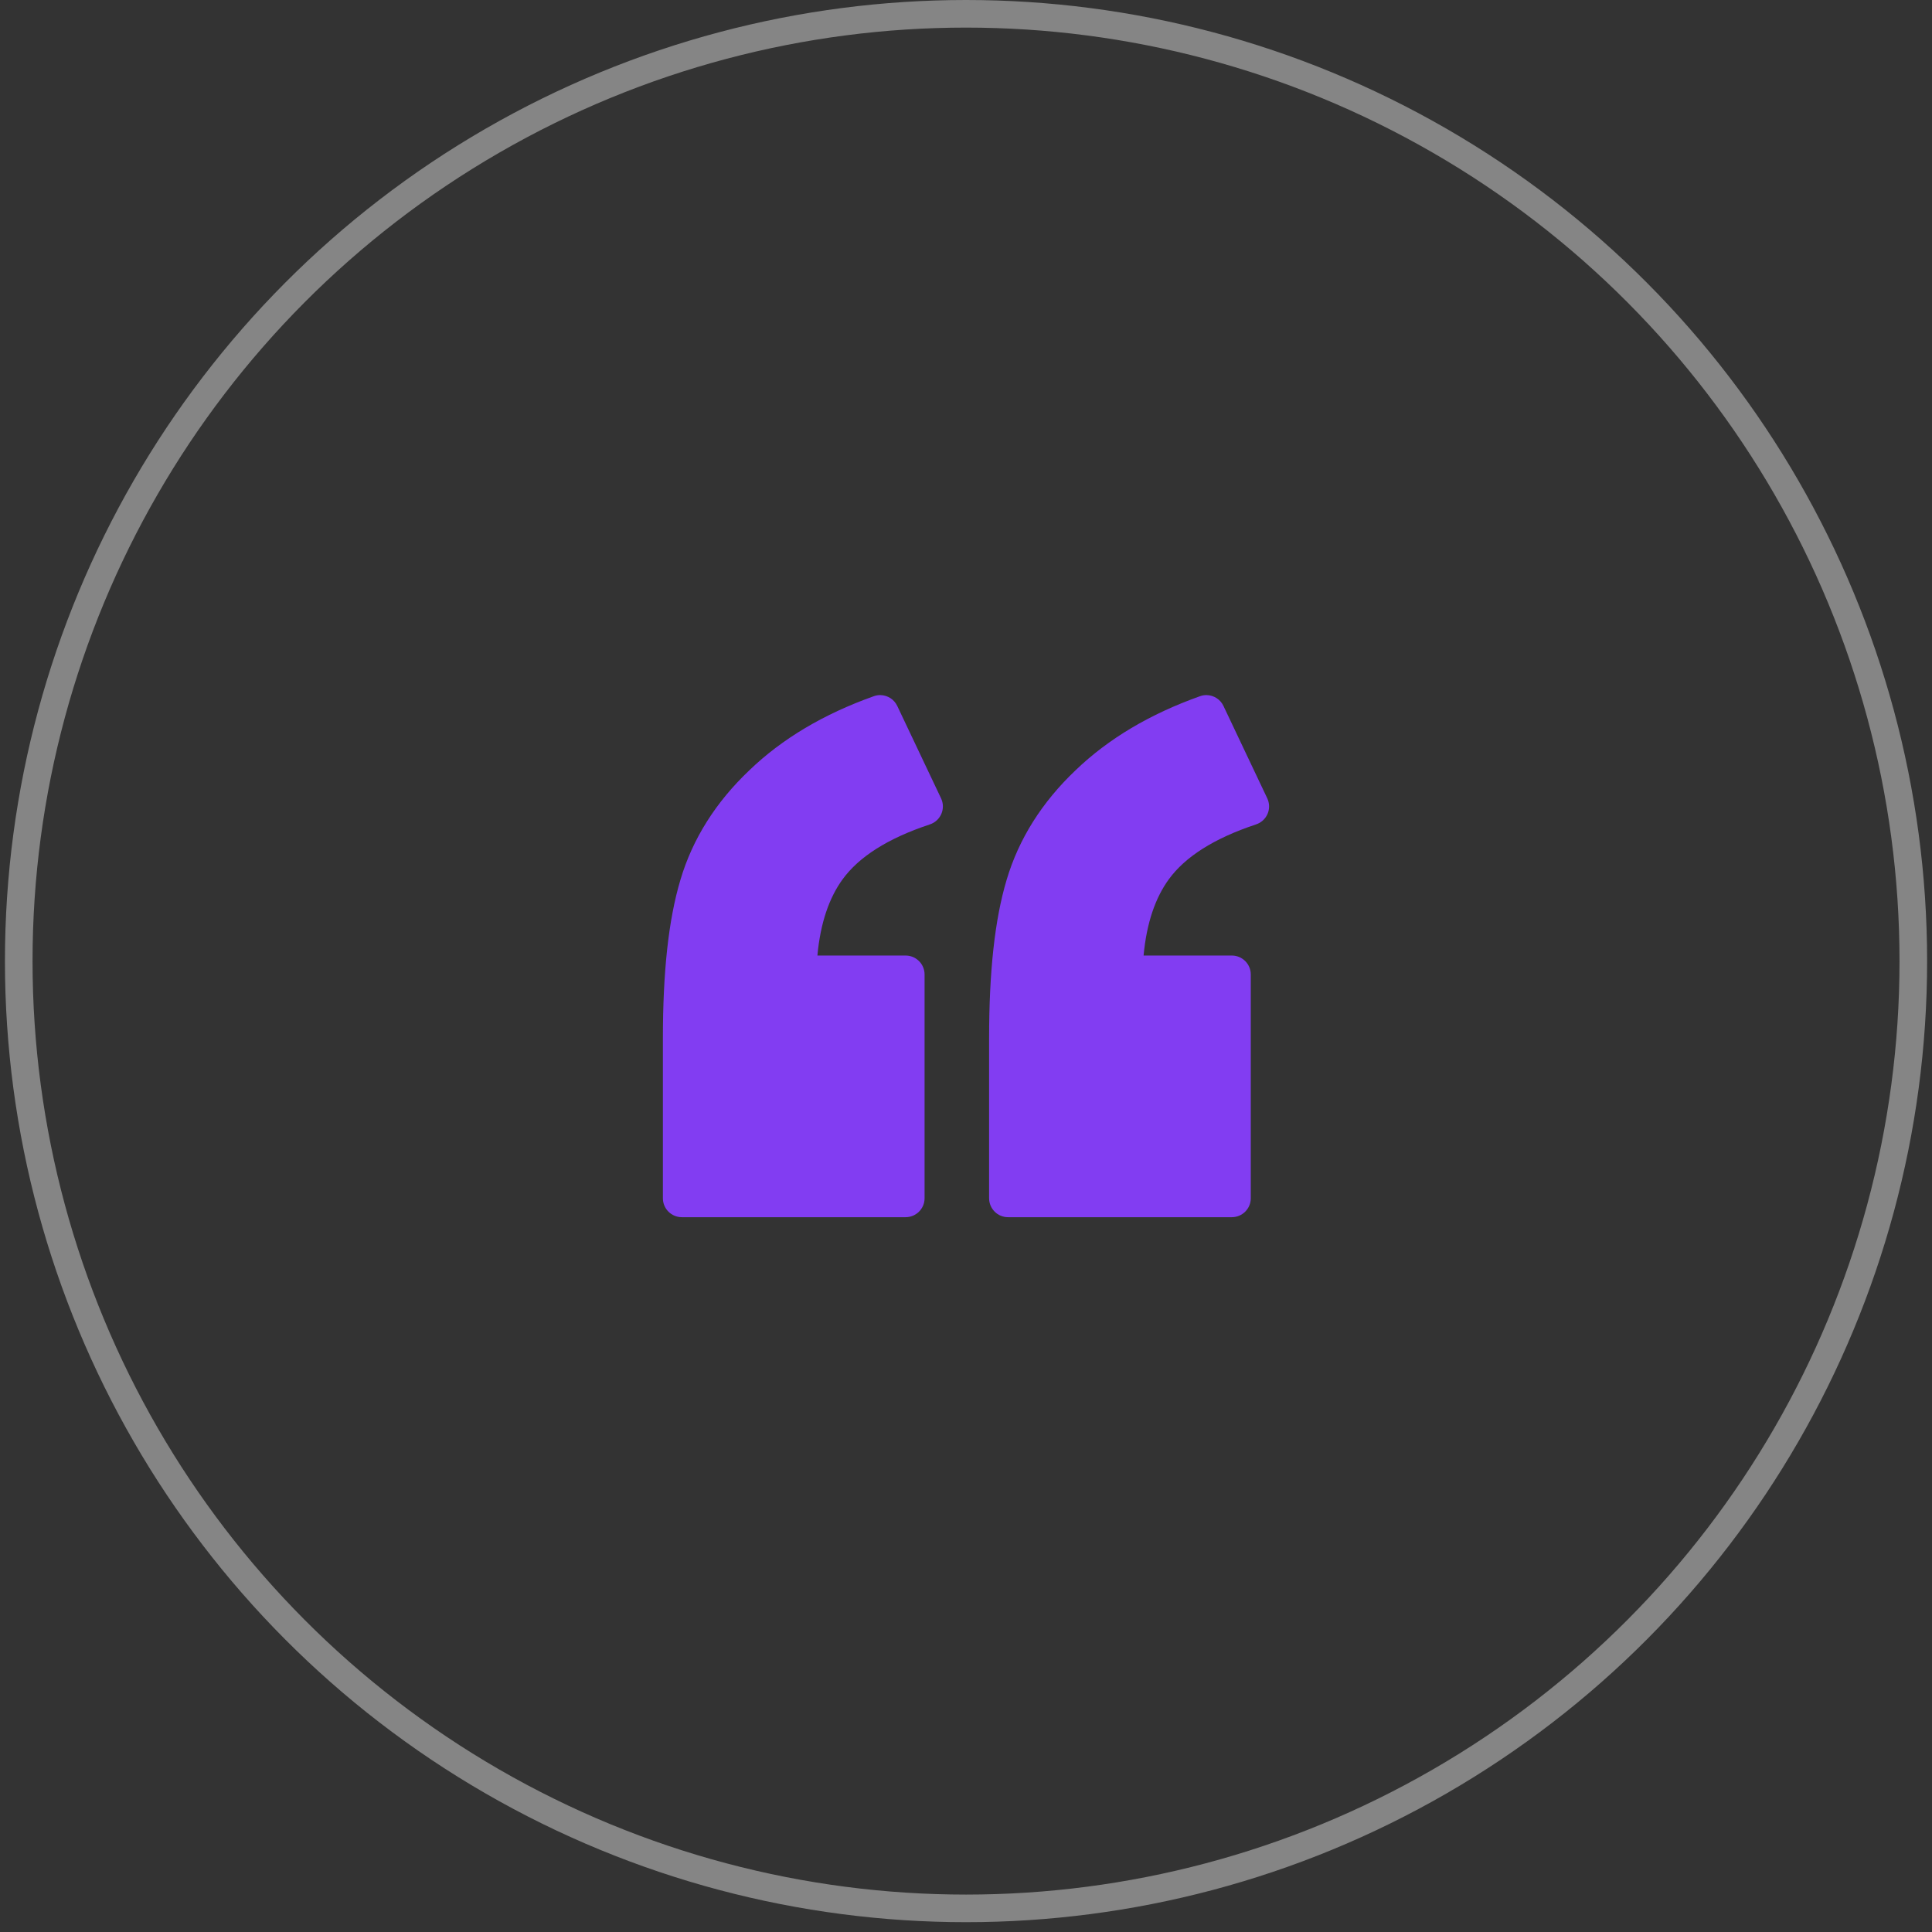
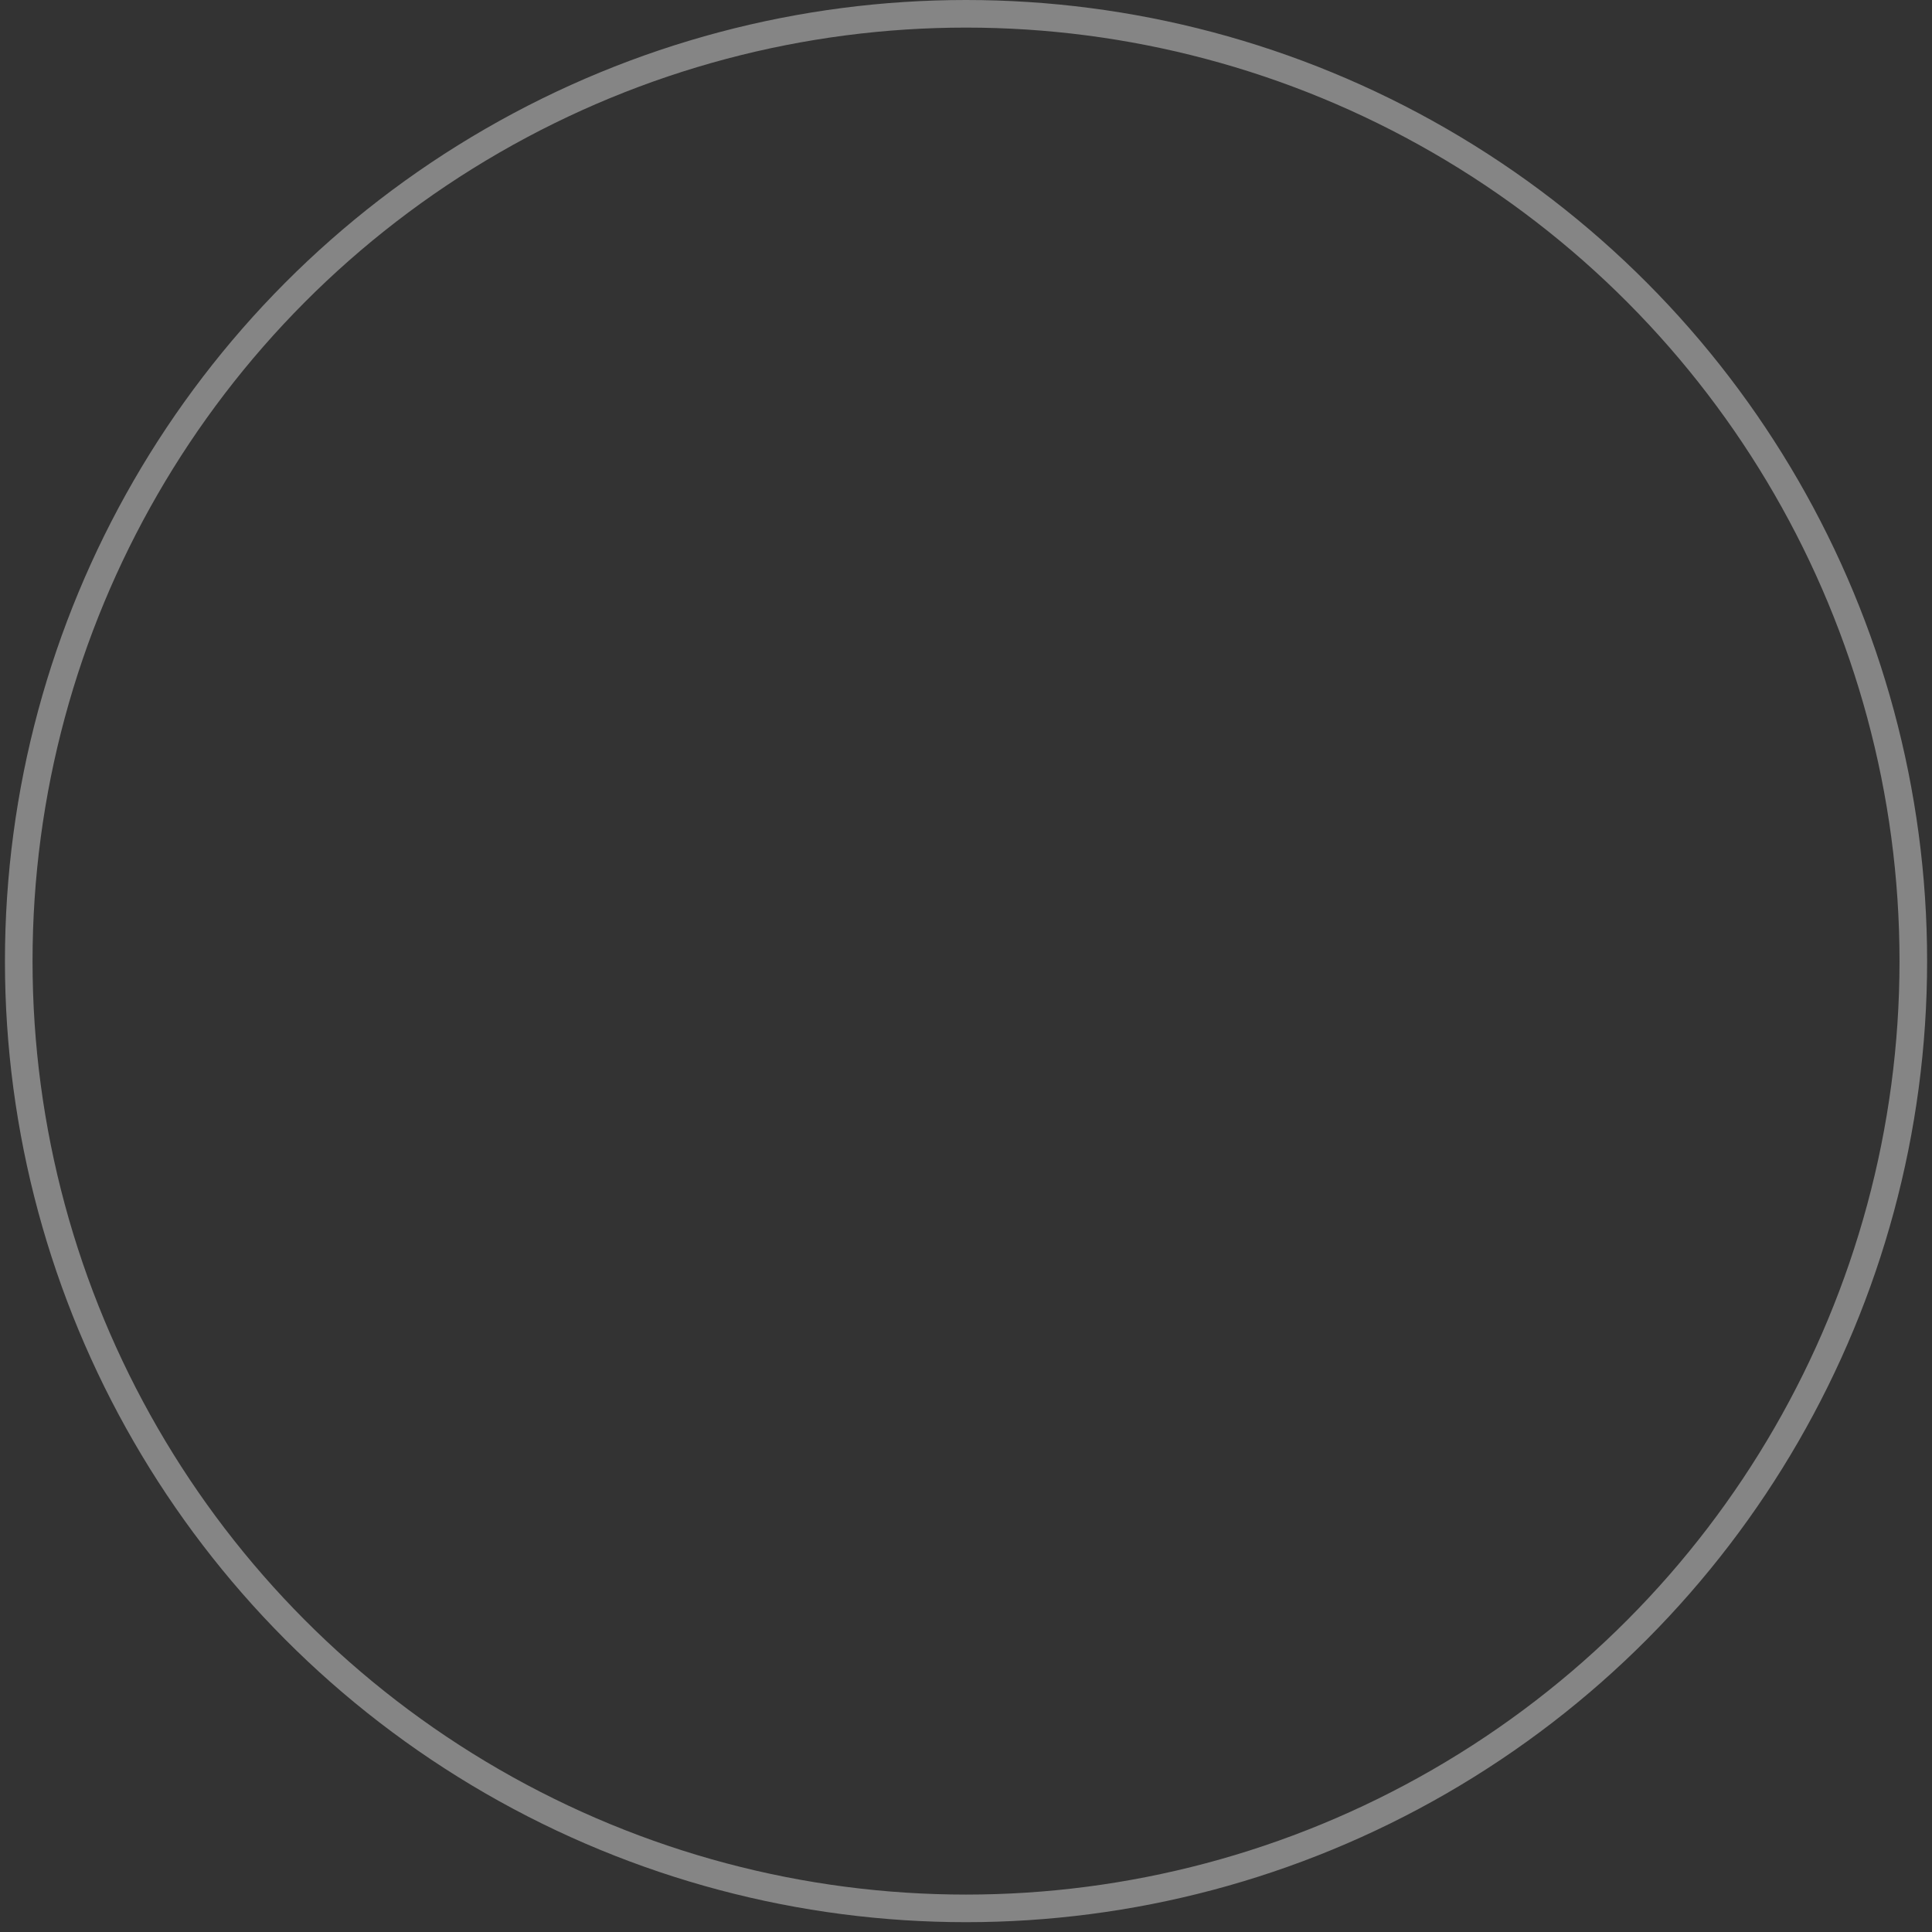
<svg xmlns="http://www.w3.org/2000/svg" width="70" height="70" viewBox="0 0 70 70" fill="none">
  <rect x="0" y="0" width="70" height="70" fill="#333333" stroke="none" />
  <circle cx="35.001" cy="34.822" r="34.322" stroke="white" stroke-opacity="0.4" />
-   <path d="M31.909 25.185C31.824 25.182 31.739 25.196 31.659 25.225C29.854 25.867 28.341 26.761 27.145 27.914C25.936 29.062 25.092 30.394 24.653 31.879C24.218 33.331 24.018 35.229 24.018 37.614V43.416C24.018 43.794 24.325 44.101 24.703 44.101H32.812C33.191 44.101 33.499 43.794 33.499 43.416V35.306C33.499 34.928 33.191 34.621 32.812 34.621H29.616C29.726 33.43 30.047 32.515 30.538 31.847C31.114 31.061 32.141 30.381 33.691 29.87V29.869C33.878 29.808 34.029 29.669 34.107 29.489C34.184 29.307 34.181 29.102 34.096 28.924L32.509 25.577C32.399 25.344 32.167 25.193 31.909 25.185ZM43.728 25.185C43.643 25.182 43.558 25.196 43.478 25.225C41.673 25.867 40.16 26.761 38.964 27.914C37.755 29.063 36.912 30.394 36.472 31.879C36.037 33.332 35.837 35.229 35.837 37.615V43.416C35.837 43.598 35.91 43.772 36.039 43.901C36.167 44.03 36.342 44.102 36.524 44.101H44.632C45.01 44.101 45.318 43.794 45.318 43.416V35.306C45.318 34.928 45.01 34.621 44.632 34.621H41.434C41.545 33.43 41.866 32.515 42.357 31.847C42.933 31.061 43.96 30.381 45.51 29.87V29.869C45.697 29.808 45.848 29.669 45.926 29.489C46.004 29.307 45.999 29.102 45.915 28.924L44.328 25.577C44.218 25.344 43.986 25.193 43.728 25.185Z" fill="#823DF2" />
</svg>